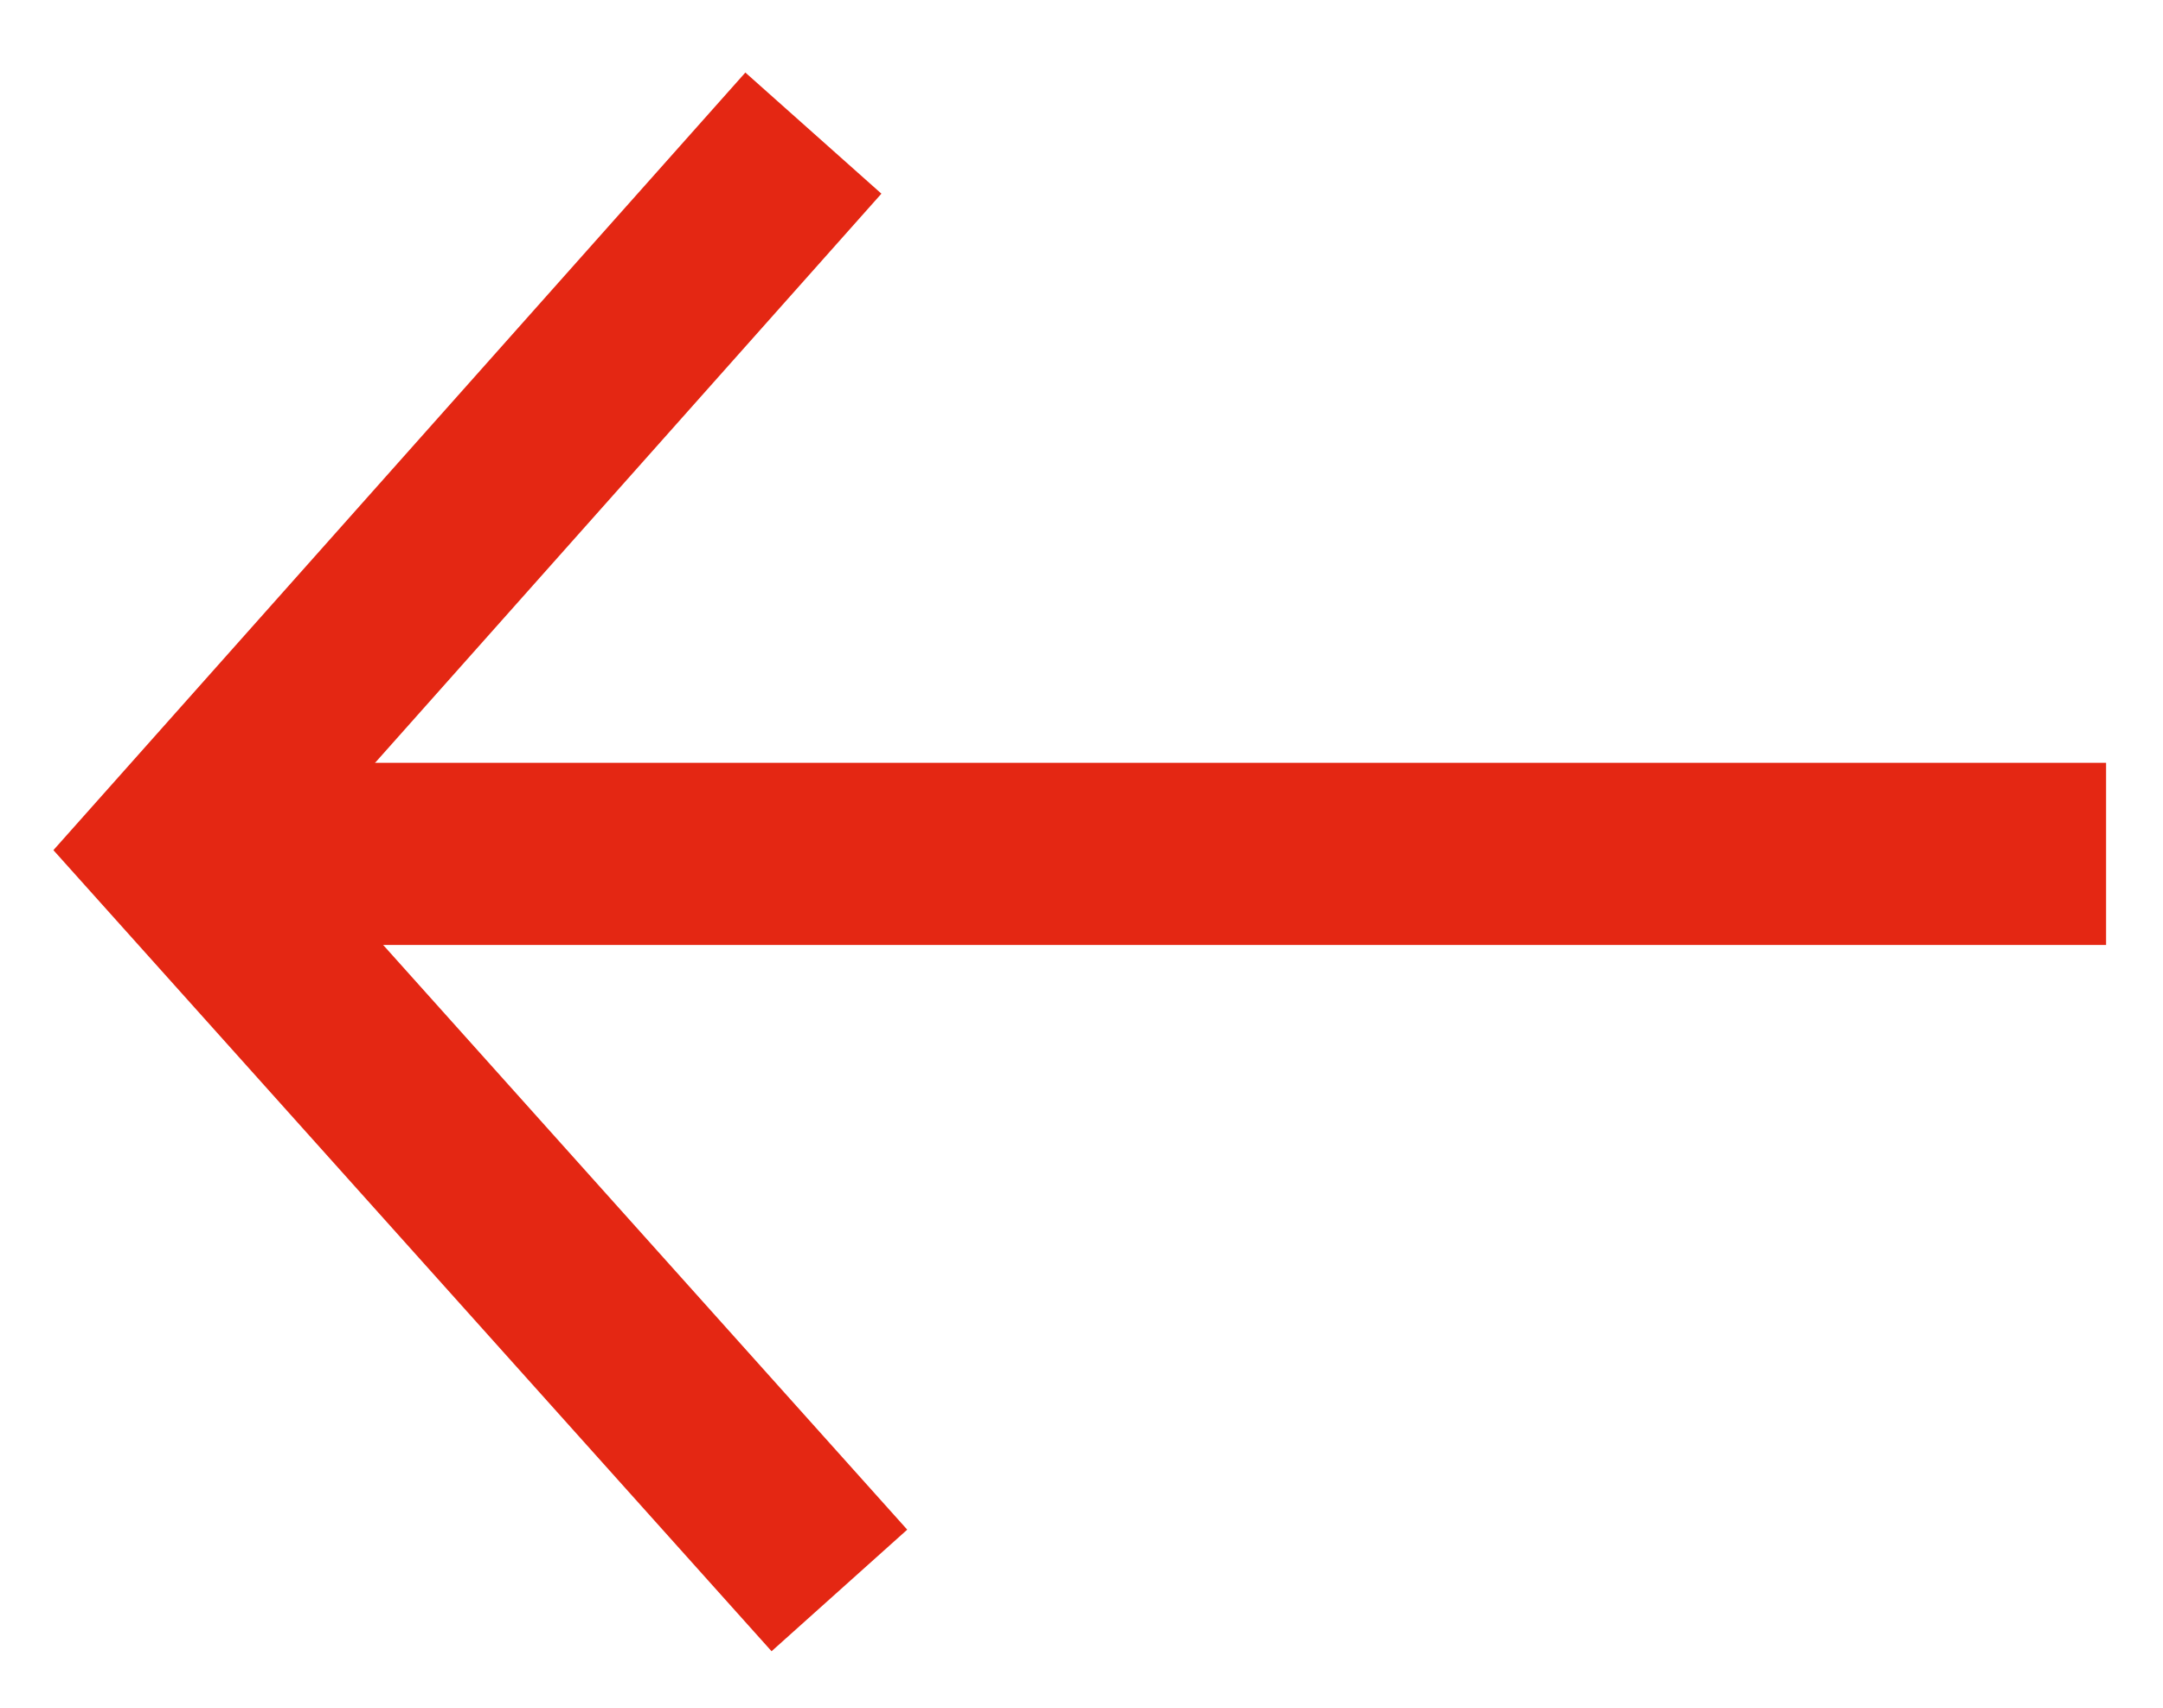
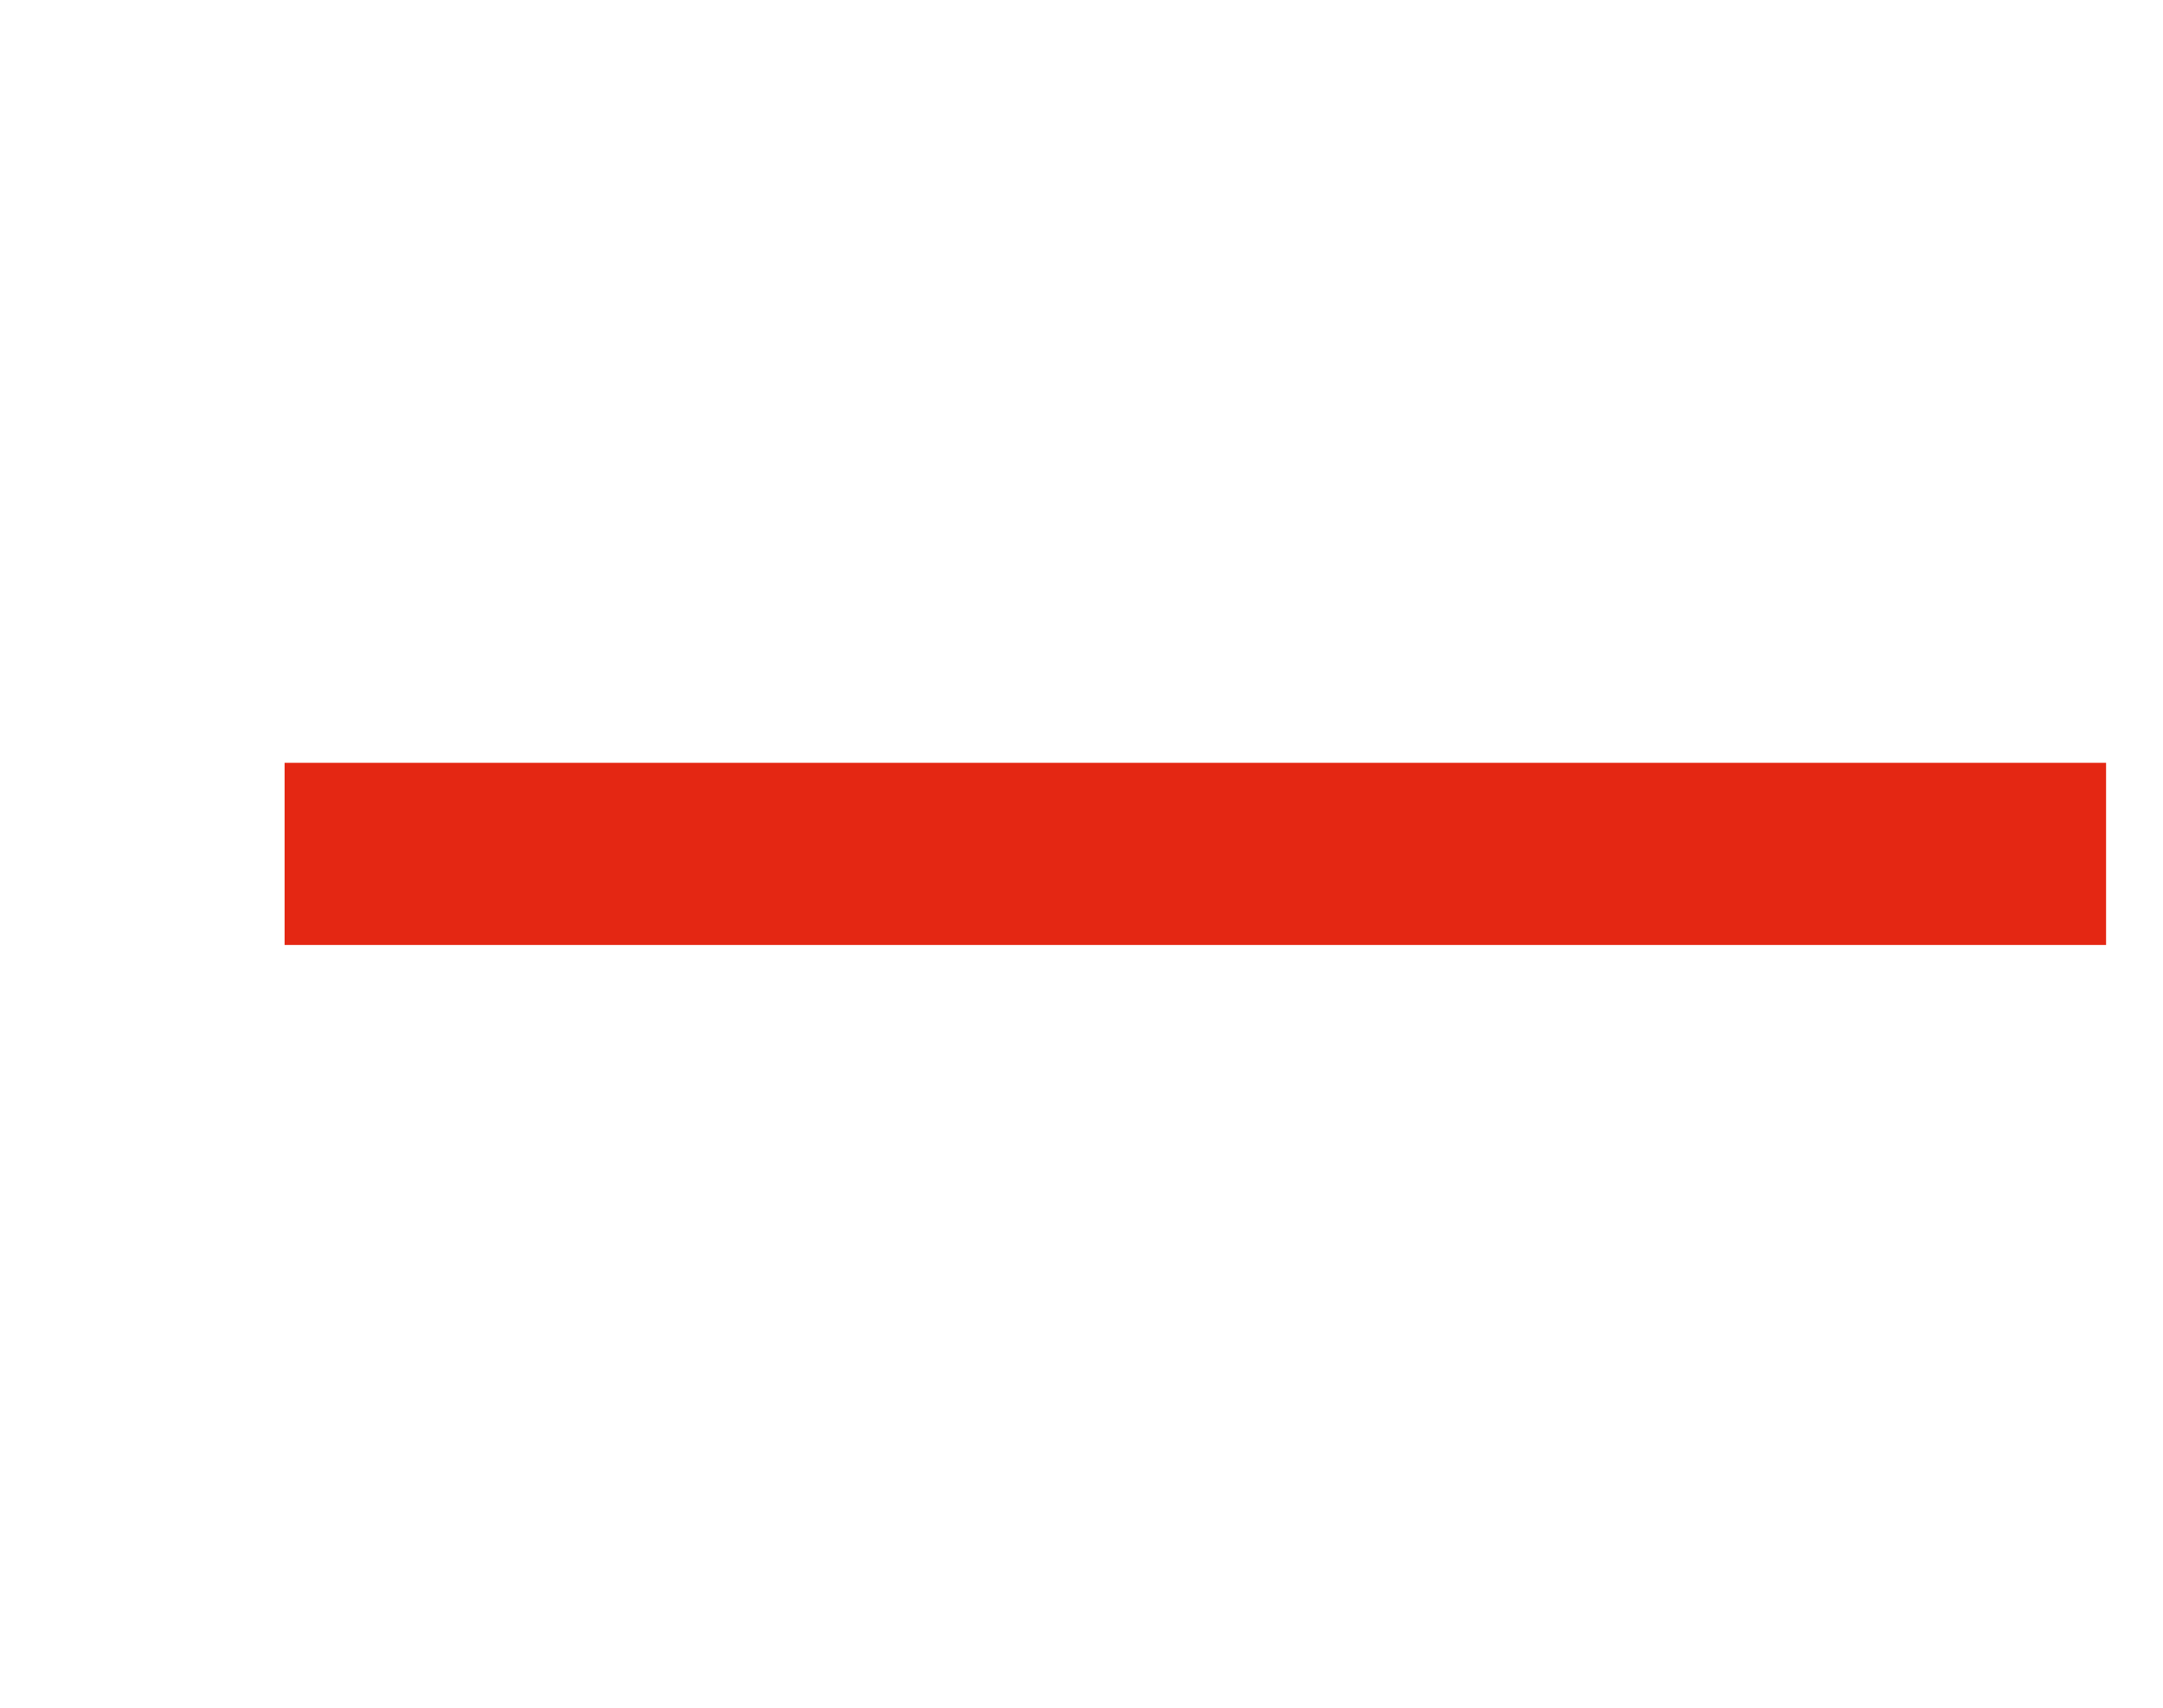
<svg xmlns="http://www.w3.org/2000/svg" width="19px" height="15px" viewBox="0 0 19 15" version="1.1">
  <title>Group</title>
  <desc>Created with Sketch.</desc>
  <g id="Les-experts" stroke="none" stroke-width="1" fill="none" fill-rule="evenodd">
    <g id="SOFOS-les-experts-fiche" transform="translate(-662, -126)">
      <g id="Group" transform="translate(660, 123)">
        <g id="Group-2">
          <g id="Group" transform="translate(10.5, 11) scale(-1, 1) translate(-10.5, -11) translate(0, 2)">
            <g id="suite" transform="translate(10.5, 9) scale(-1, 1) rotate(-270) translate(-10.5, -9) translate(2, -1)">
              <g id="pointeur" transform="translate(0.64, 4.8)" fill="#E42713" fill-rule="nonzero">
-                 <polygon id="Triangle" transform="translate(7.791, 7.662) rotate(-300) translate(-7.791, -7.662) " points="8.871 1.929 10.437 1.6 12.382 10.848 3.703 13.724 3.2 12.205 10.521 9.778" />
-               </g>
+                 </g>
              <line x1="8" y1="16" x2="8" y2="-4.54747351e-13" id="Line-2" stroke="#E42713" stroke-width="1.6" />
            </g>
          </g>
        </g>
      </g>
    </g>
  </g>
</svg>